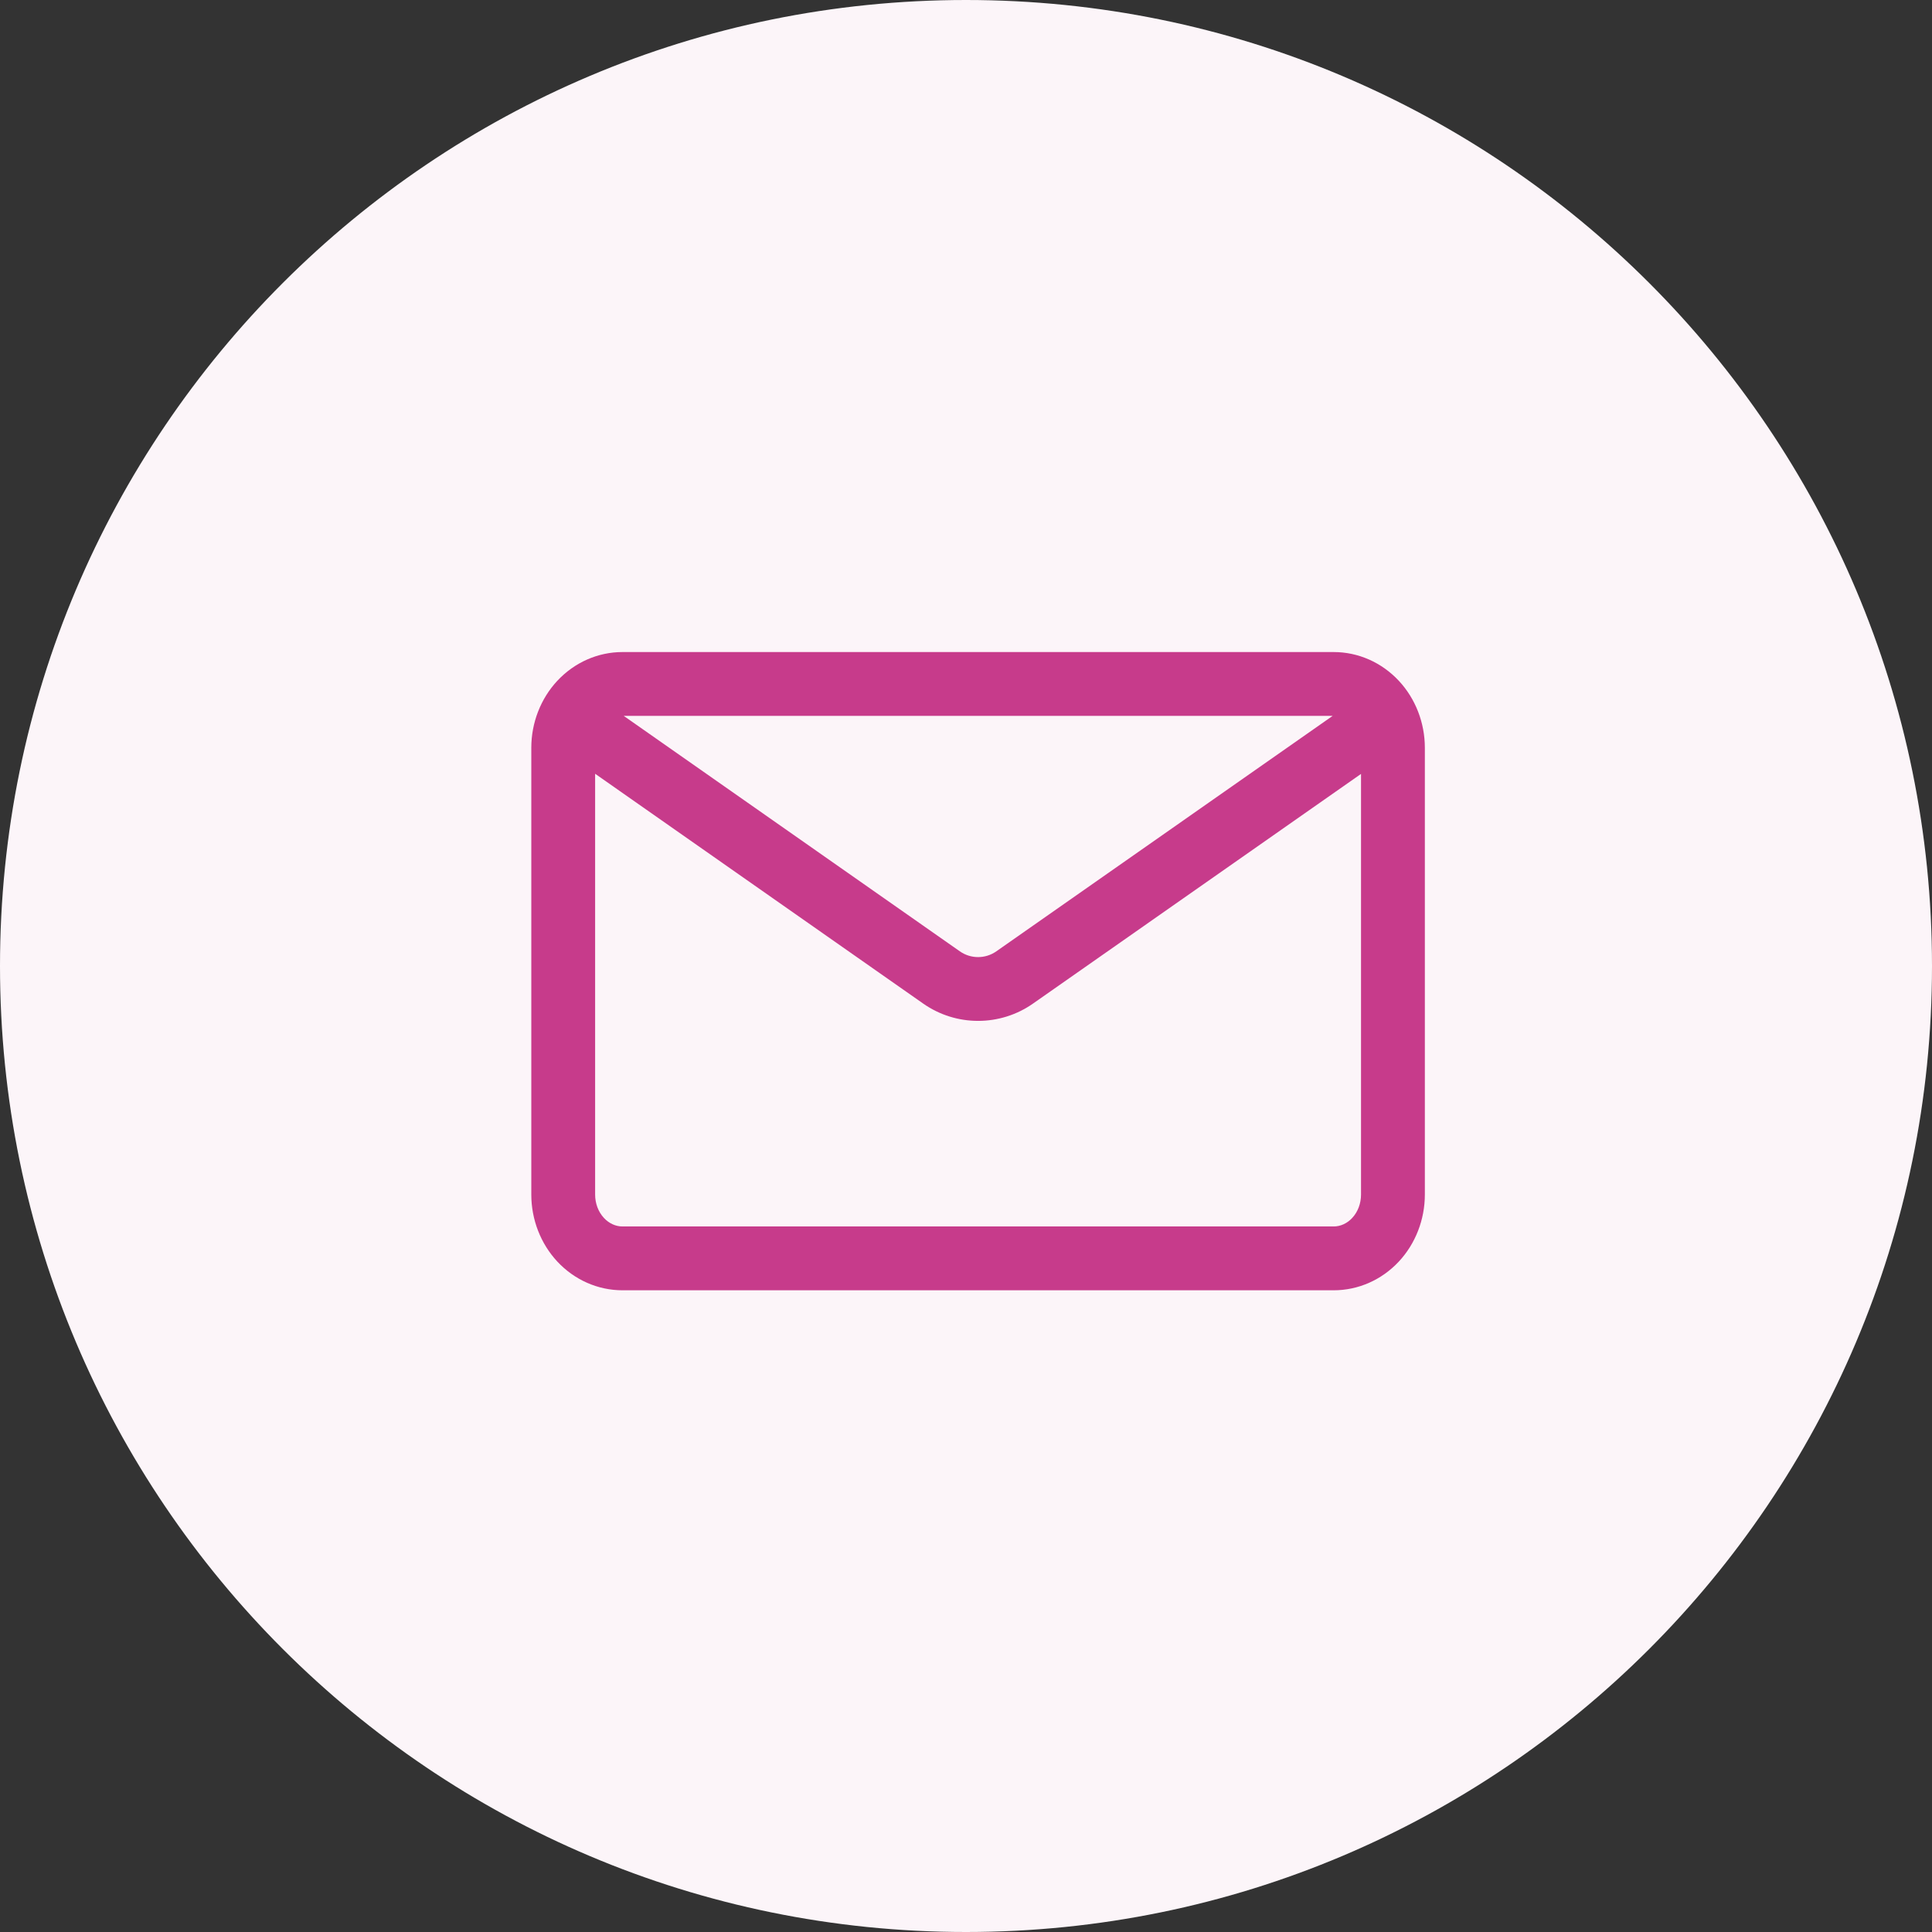
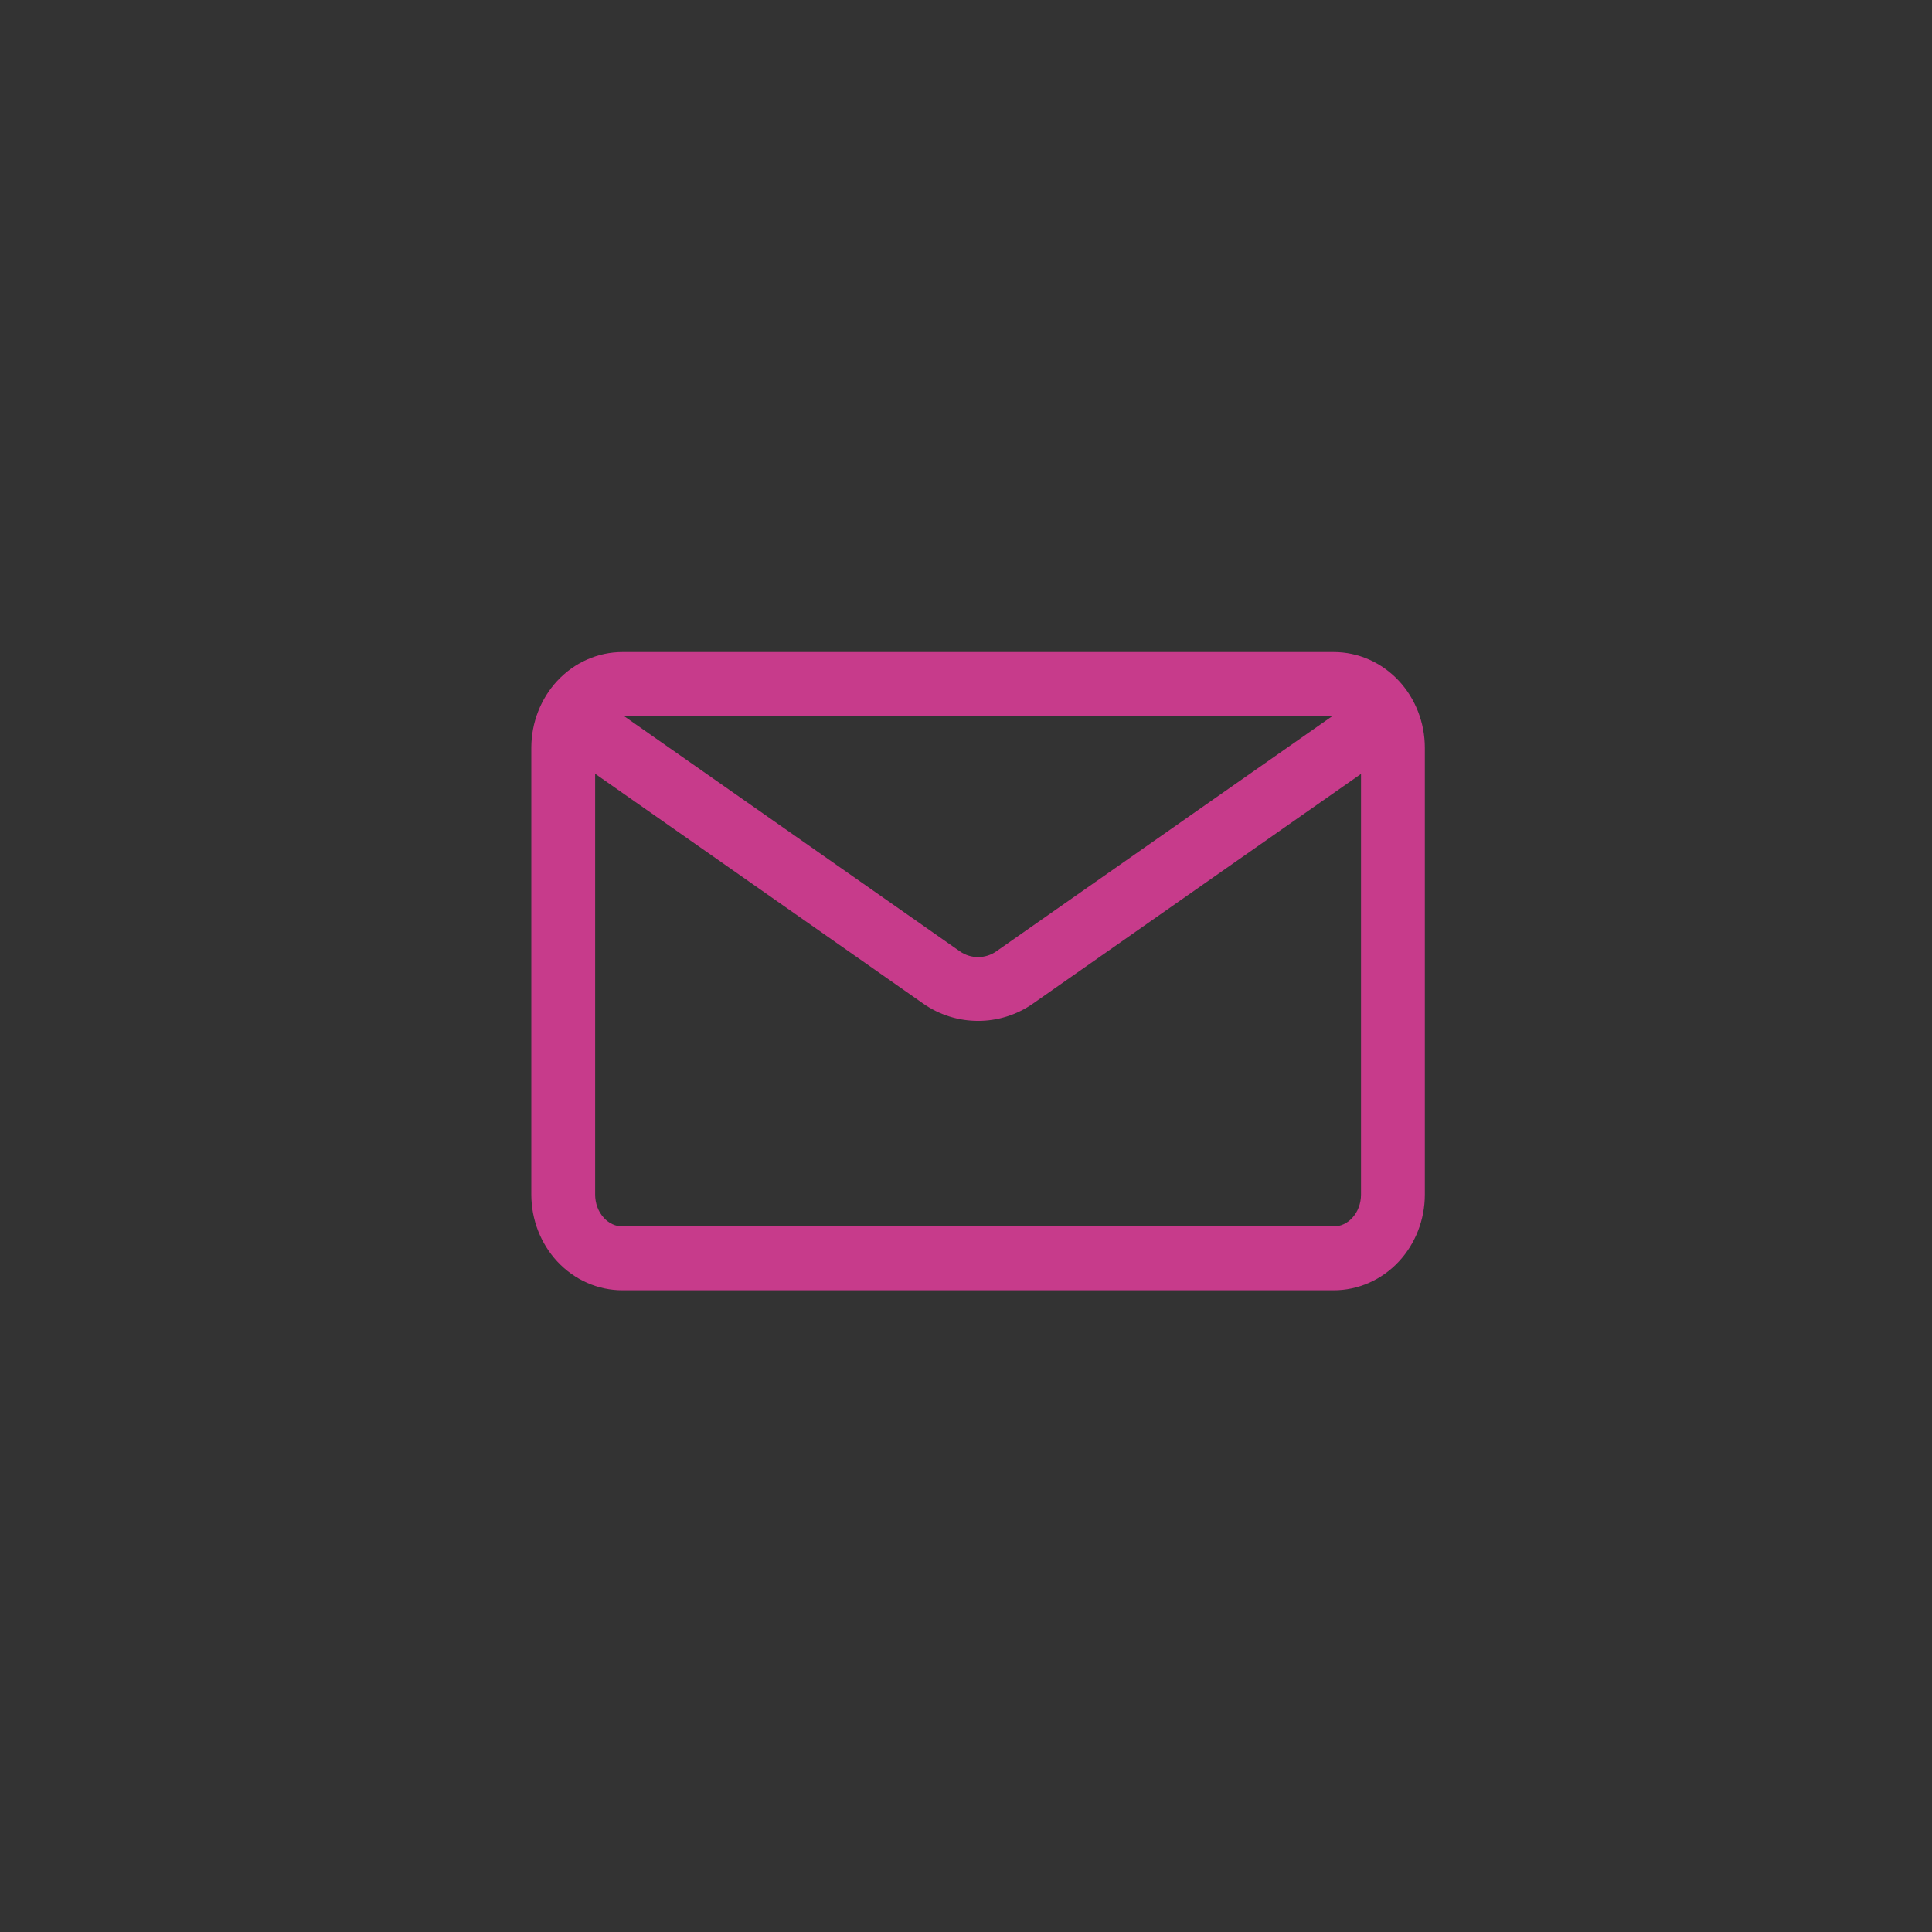
<svg xmlns="http://www.w3.org/2000/svg" width="80" height="80" viewBox="0 0 80 80" fill="none">
  <rect x="0" y="0" width="80" height="80" fill="#333333" stroke="none" />
-   <path d="M40 0C17.903 0 0 17.903 0 40C0 62.097 17.903 80 40 80C62.097 80 80 62.097 80 40C80 17.903 62.097 0 40 0Z" fill="#FCF5F9" />
  <path fill-rule="evenodd" clip-rule="evenodd" d="M59 30.964C59 29.926 58.61 28.93 57.928 28.196C57.212 27.426 56.237 27 55.225 27H25.775C24.763 27 23.788 27.426 23.072 28.196C22.39 28.93 22 29.926 22 30.964V49.464C22 50.503 22.39 51.498 23.072 52.233C23.788 53.003 24.763 53.428 25.775 53.428H55.225C56.237 53.428 57.212 53.003 57.928 52.233C58.61 51.498 59 50.503 59 49.464V30.964ZM24.643 32.04V49.464C24.643 49.827 24.77 50.177 25.009 50.434C25.213 50.653 25.486 50.785 25.775 50.785H55.225C55.514 50.785 55.788 50.653 55.991 50.434C56.23 50.177 56.357 49.827 56.357 49.464V32.046L42.775 41.556C41.41 42.512 39.591 42.512 38.226 41.555L24.643 32.04ZM55.182 29.643H25.827L39.743 39.391C40.197 39.711 40.803 39.711 41.258 39.391L55.182 29.643Z" fill="#C73B8B" />
</svg>